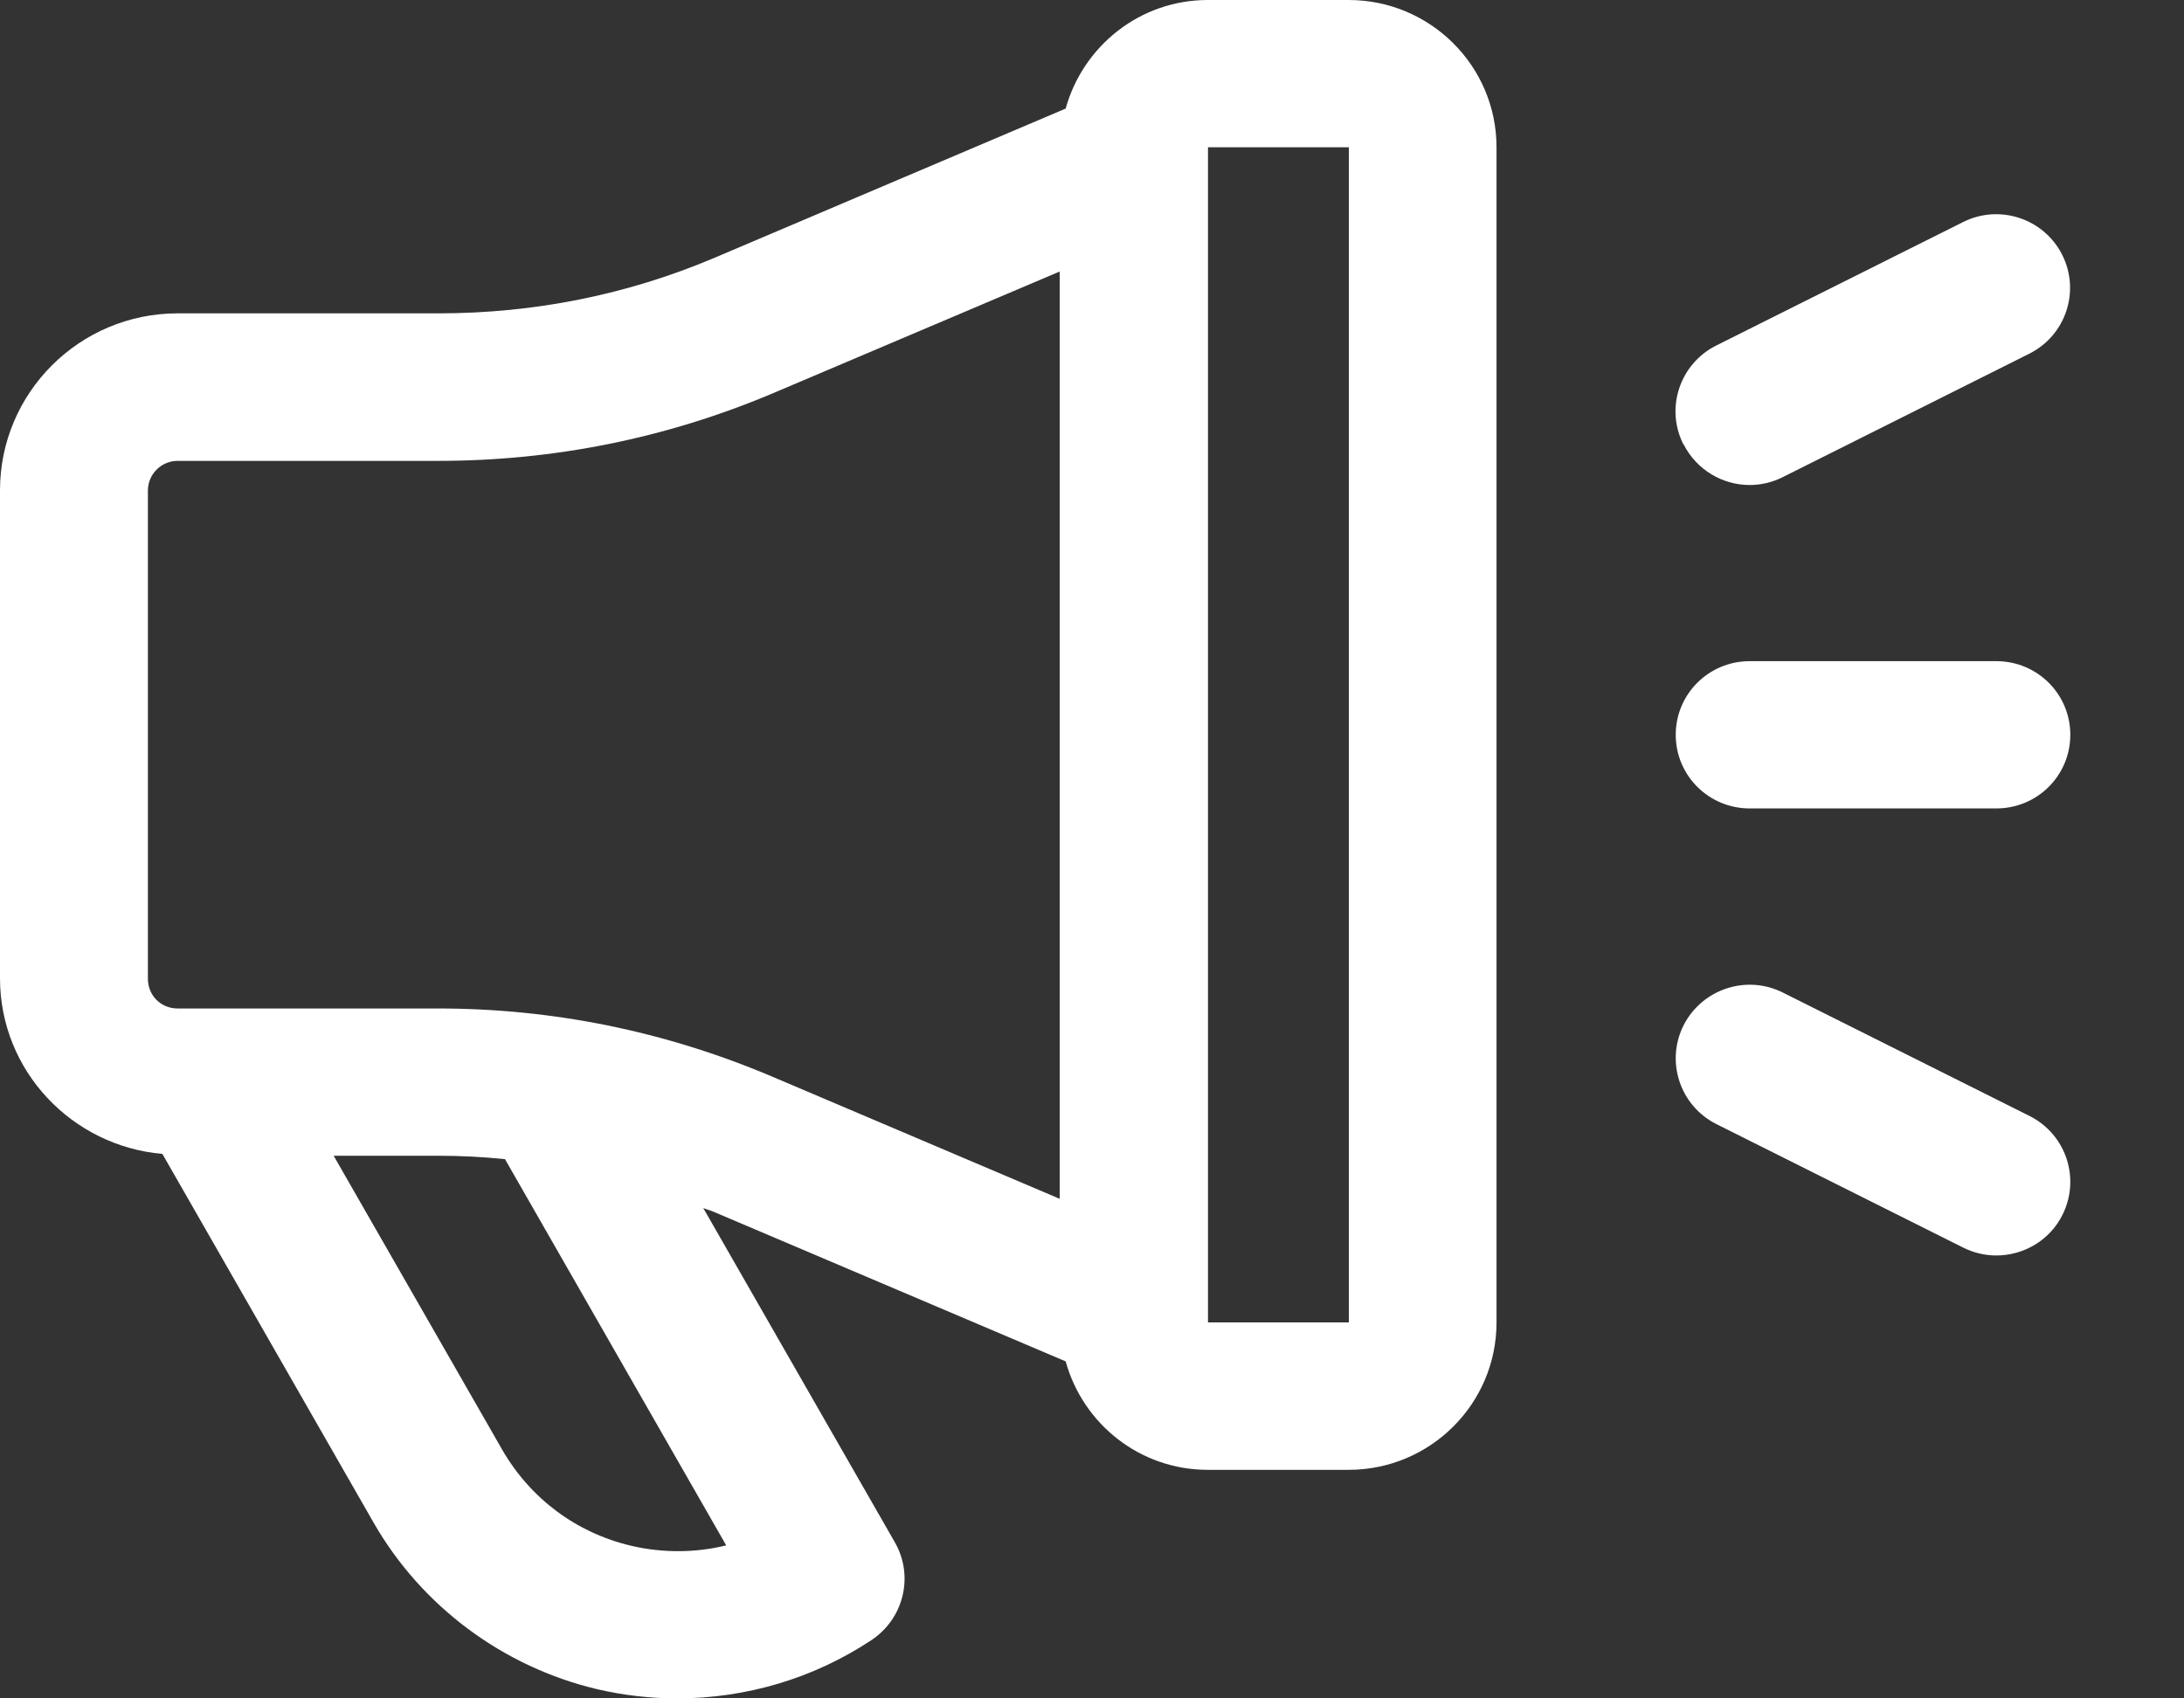
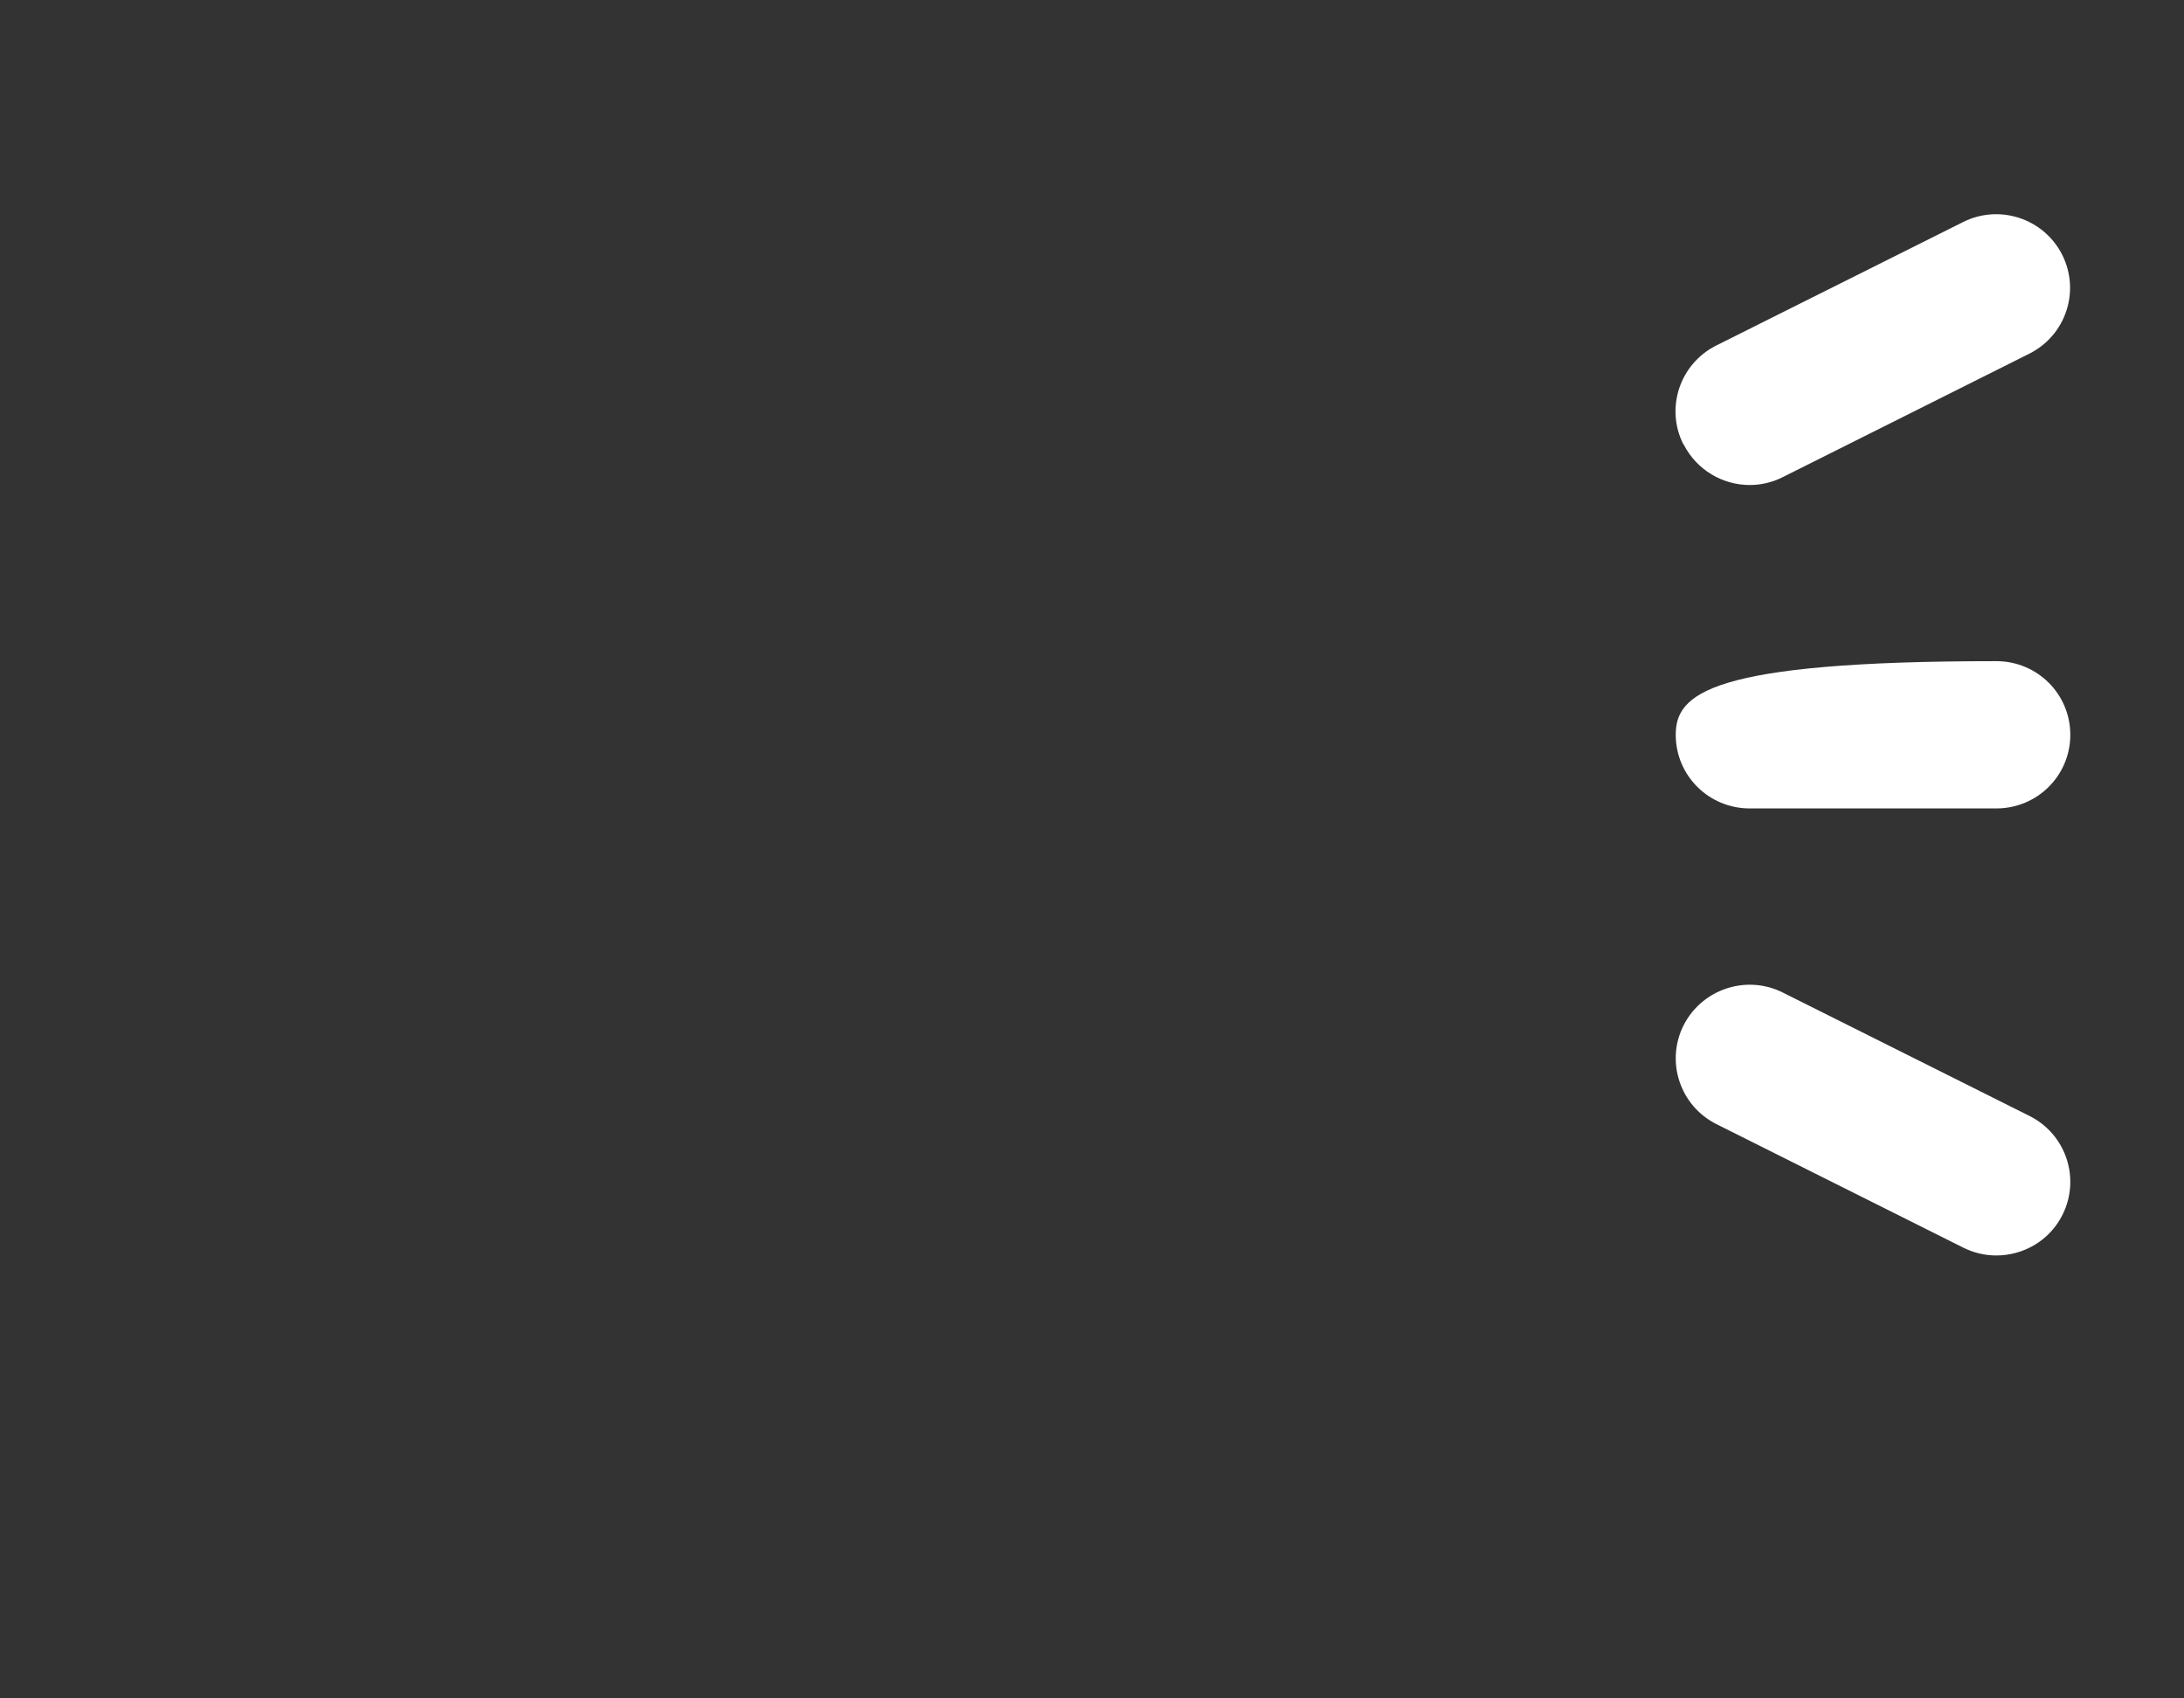
<svg xmlns="http://www.w3.org/2000/svg" width="18" height="14" viewBox="0 0 18 14" fill="none">
  <rect x="0" y="0" width="18" height="14" fill="#333333" stroke="none" />
-   <path d="M1.339 9.513L3.079 12.551C3.474 13.24 4.145 13.74 4.921 13.924C5.139 13.975 5.361 14 5.582 14C6.147 14 6.706 13.836 7.183 13.519C7.45 13.341 7.534 12.99 7.375 12.713L5.796 9.958C5.825 9.97 5.854 9.977 5.882 9.989L8.783 11.222C8.925 11.736 9.393 12.116 9.954 12.116H11.115C11.788 12.116 12.334 11.572 12.334 10.901V1.214C12.334 0.544 11.788 0 11.115 0H9.954C9.393 0 8.925 0.382 8.783 0.895L5.884 2.127C5.168 2.43 4.403 2.583 3.614 2.583H1.464C0.655 2.583 0 3.238 0 4.042V8.064C0 8.826 0.592 9.447 1.339 9.512V9.513ZM9.956 1.214H11.117V10.901H9.956V1.214ZM5.988 12.738C5.733 12.801 5.465 12.803 5.202 12.742C4.748 12.635 4.371 12.352 4.139 11.95L2.75 9.527H3.612C3.794 9.527 3.978 9.536 4.162 9.555L5.986 12.74L5.988 12.738ZM1.219 4.044C1.219 3.908 1.33 3.799 1.464 3.799H3.612C4.566 3.799 5.49 3.612 6.36 3.246L8.734 2.238V9.882L6.358 8.872C5.478 8.5 4.555 8.313 3.61 8.313H1.464C1.326 8.313 1.219 8.206 1.219 8.068V4.046V4.044Z" fill="white" />
-   <path d="M16.453 5.45H14.421C14.083 5.45 13.811 5.721 13.811 6.057C13.811 6.393 14.083 6.664 14.421 6.664H16.453C16.791 6.664 17.063 6.393 17.063 6.057C17.063 5.721 16.791 5.45 16.453 5.45Z" fill="white" />
+   <path d="M16.453 5.45C14.083 5.45 13.811 5.721 13.811 6.057C13.811 6.393 14.083 6.664 14.421 6.664H16.453C16.791 6.664 17.063 6.393 17.063 6.057C17.063 5.721 16.791 5.45 16.453 5.45Z" fill="white" />
  <path d="M13.876 3.663C13.984 3.875 14.198 3.998 14.421 3.998C14.512 3.998 14.606 3.977 14.693 3.933L16.726 2.915C17.026 2.764 17.147 2.4 16.996 2.1C16.844 1.8 16.478 1.68 16.178 1.831L14.145 2.848C13.844 2.999 13.723 3.364 13.874 3.663H13.876Z" fill="white" />
  <path d="M16.18 10.284C16.268 10.328 16.361 10.349 16.453 10.349C16.676 10.349 16.892 10.227 16.998 10.015C17.149 9.715 17.028 9.35 16.727 9.199L14.694 8.182C14.394 8.031 14.028 8.153 13.876 8.451C13.725 8.751 13.846 9.115 14.146 9.266L16.18 10.284Z" fill="white" />
</svg>